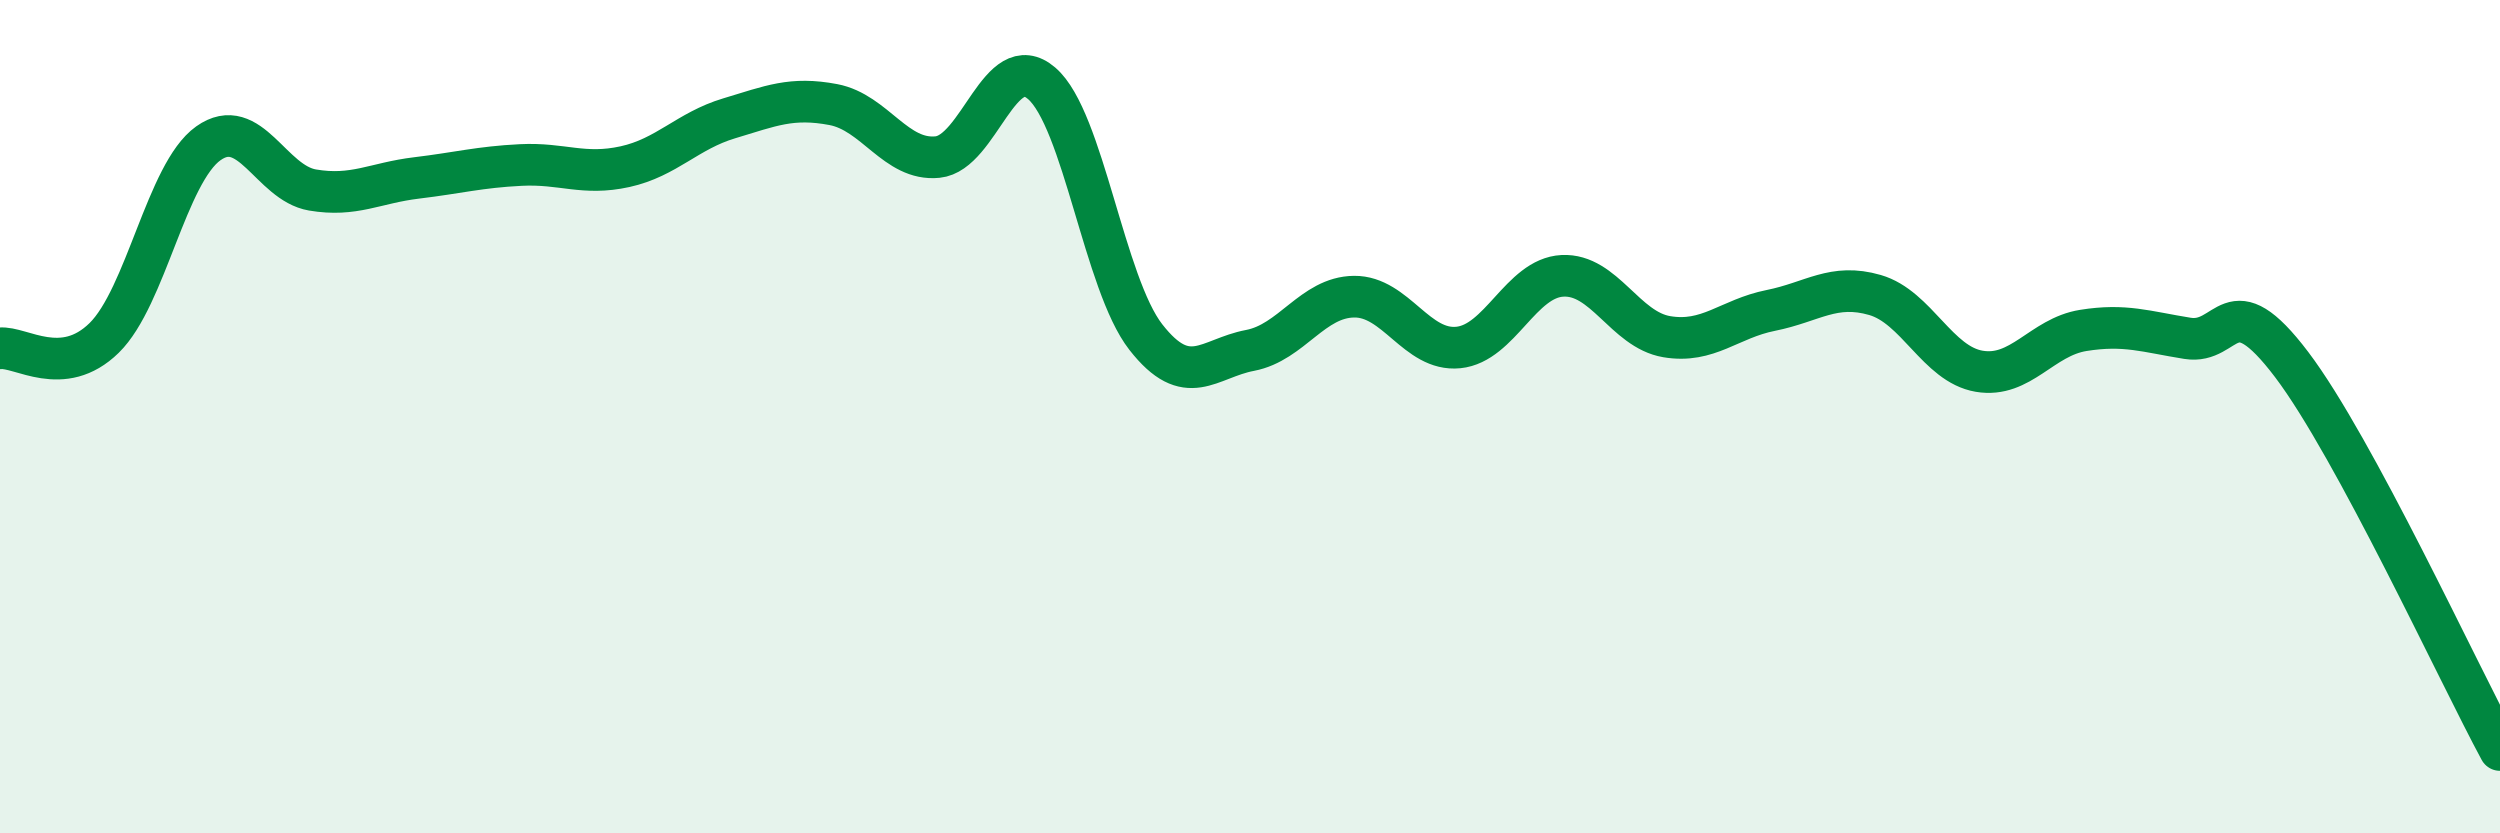
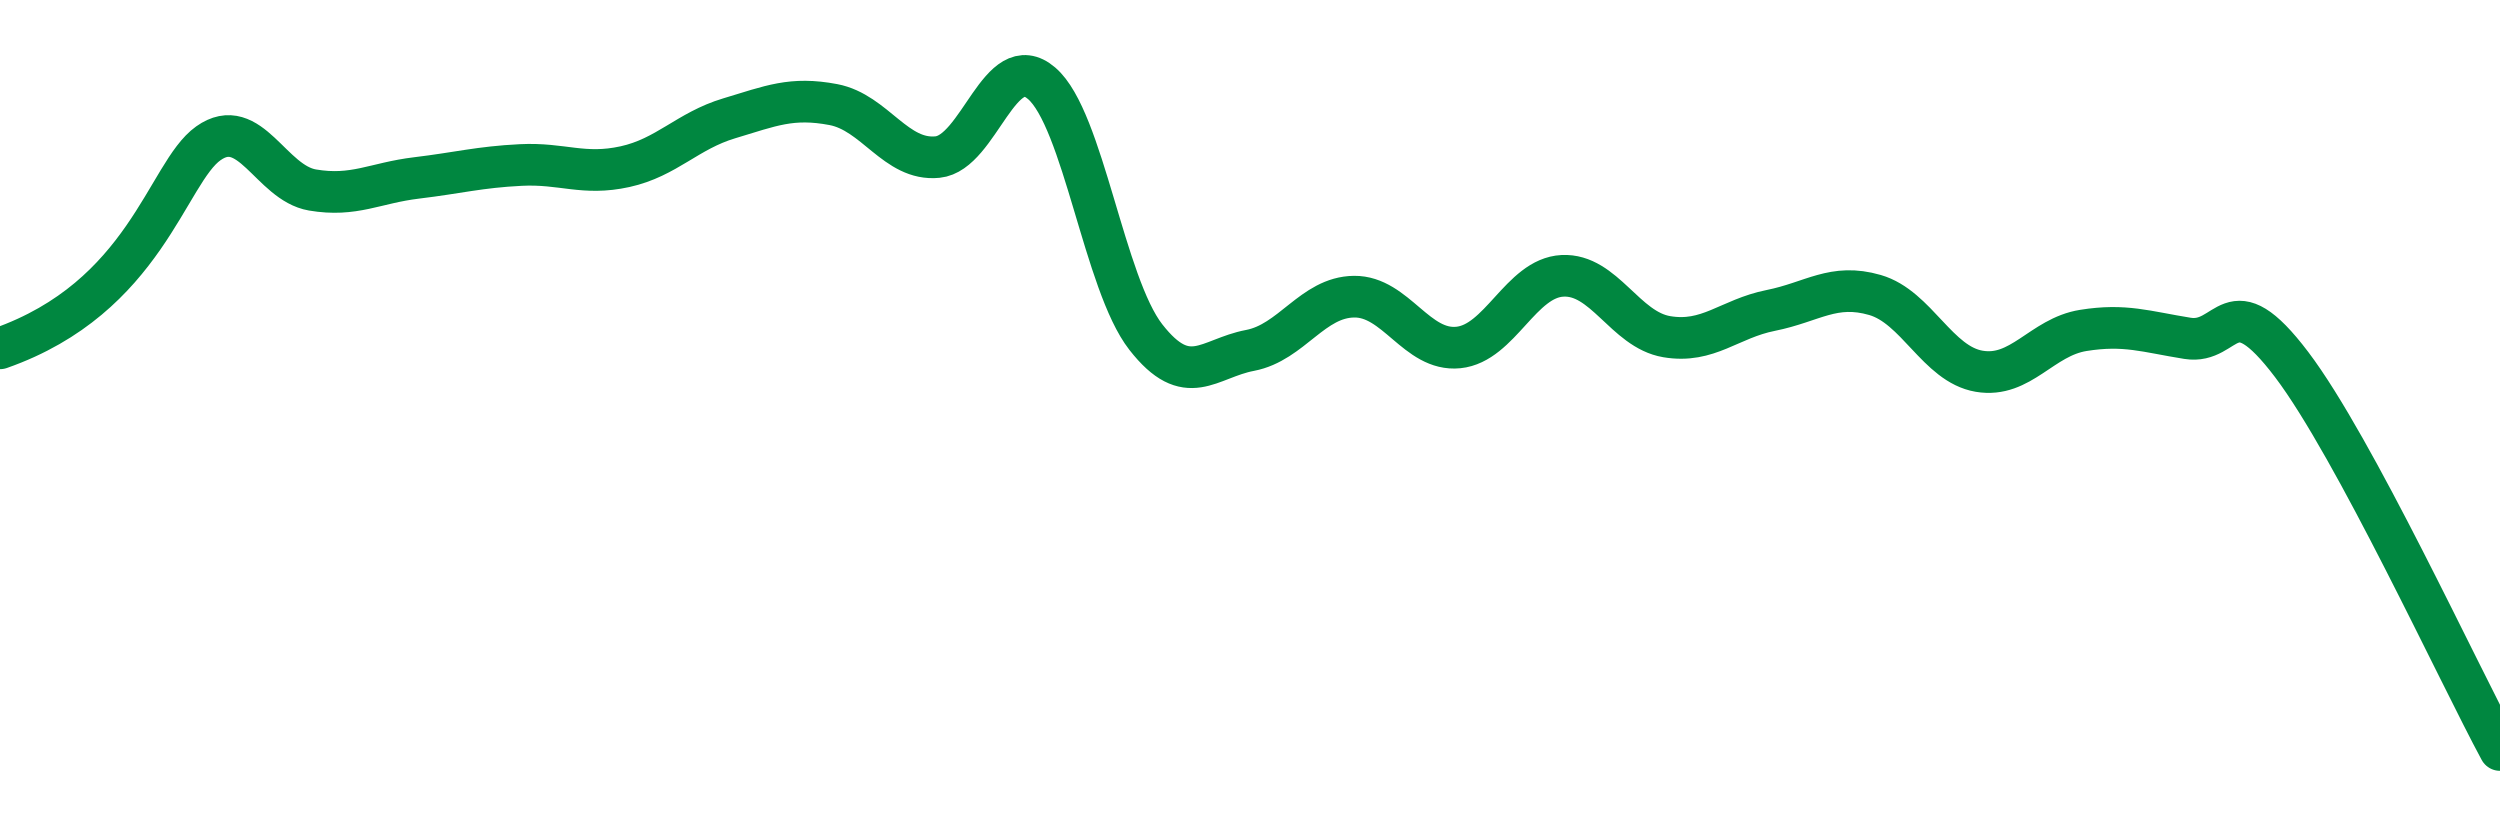
<svg xmlns="http://www.w3.org/2000/svg" width="60" height="20" viewBox="0 0 60 20">
-   <path d="M 0,8.36 C 0.5,8.31 1.5,9.09 2.5,8.11 C 3.5,7.13 4,4.15 5,3.44 C 6,2.73 6.5,4.39 7.5,4.56 C 8.5,4.73 9,4.39 10,4.27 C 11,4.15 11.5,4.01 12.5,3.96 C 13.5,3.91 14,4.22 15,4 C 16,3.78 16.5,3.14 17.5,2.84 C 18.5,2.54 19,2.32 20,2.51 C 21,2.7 21.5,3.87 22.5,3.77 C 23.5,3.67 24,1.14 25,2 C 26,2.86 26.5,6.81 27.5,8.09 C 28.5,9.37 29,8.6 30,8.41 C 31,8.22 31.5,7.13 32.5,7.12 C 33.5,7.11 34,8.44 35,8.34 C 36,8.24 36.5,6.67 37.5,6.62 C 38.5,6.57 39,7.91 40,8.08 C 41,8.25 41.5,7.65 42.5,7.45 C 43.5,7.25 44,6.79 45,7.08 C 46,7.37 46.5,8.74 47.5,8.91 C 48.5,9.08 49,8.09 50,7.93 C 51,7.77 51.5,7.96 52.5,8.12 C 53.5,8.28 53.5,6.77 55,8.75 C 56.5,10.73 59,16.15 60,18L60 20L0 20Z" fill="#008740" opacity="0.1" stroke-linecap="round" stroke-linejoin="round" />
-   <path d="M 0,8.36 C 0.5,8.31 1.5,9.09 2.5,8.11 C 3.5,7.13 4,4.15 5,3.44 C 6,2.73 6.5,4.39 7.5,4.56 C 8.5,4.73 9,4.39 10,4.27 C 11,4.15 11.5,4.01 12.5,3.96 C 13.5,3.91 14,4.22 15,4 C 16,3.78 16.5,3.14 17.5,2.84 C 18.5,2.54 19,2.32 20,2.51 C 21,2.7 21.5,3.87 22.5,3.77 C 23.5,3.67 24,1.14 25,2 C 26,2.86 26.5,6.81 27.5,8.09 C 28.5,9.37 29,8.6 30,8.41 C 31,8.22 31.5,7.13 32.5,7.12 C 33.5,7.11 34,8.44 35,8.34 C 36,8.24 36.5,6.67 37.5,6.62 C 38.5,6.57 39,7.91 40,8.08 C 41,8.25 41.5,7.65 42.5,7.45 C 43.5,7.25 44,6.79 45,7.08 C 46,7.37 46.5,8.74 47.5,8.91 C 48.5,9.08 49,8.09 50,7.93 C 51,7.77 51.5,7.96 52.5,8.12 C 53.5,8.28 53.5,6.77 55,8.75 C 56.5,10.73 59,16.15 60,18" stroke="#008740" stroke-width="1" fill="none" stroke-linecap="round" stroke-linejoin="round" />
+   <path d="M 0,8.36 C 3.5,7.13 4,4.15 5,3.44 C 6,2.73 6.5,4.39 7.5,4.56 C 8.5,4.73 9,4.39 10,4.27 C 11,4.15 11.5,4.01 12.5,3.96 C 13.5,3.91 14,4.22 15,4 C 16,3.78 16.5,3.14 17.5,2.84 C 18.5,2.54 19,2.32 20,2.51 C 21,2.7 21.5,3.87 22.5,3.77 C 23.5,3.67 24,1.14 25,2 C 26,2.86 26.5,6.81 27.5,8.09 C 28.5,9.37 29,8.6 30,8.41 C 31,8.22 31.5,7.13 32.5,7.12 C 33.5,7.11 34,8.44 35,8.34 C 36,8.24 36.5,6.67 37.5,6.62 C 38.5,6.57 39,7.91 40,8.08 C 41,8.25 41.5,7.65 42.5,7.45 C 43.5,7.25 44,6.79 45,7.08 C 46,7.37 46.5,8.74 47.5,8.91 C 48.5,9.08 49,8.09 50,7.93 C 51,7.77 51.5,7.96 52.5,8.12 C 53.5,8.28 53.5,6.77 55,8.75 C 56.5,10.73 59,16.15 60,18" stroke="#008740" stroke-width="1" fill="none" stroke-linecap="round" stroke-linejoin="round" />
</svg>